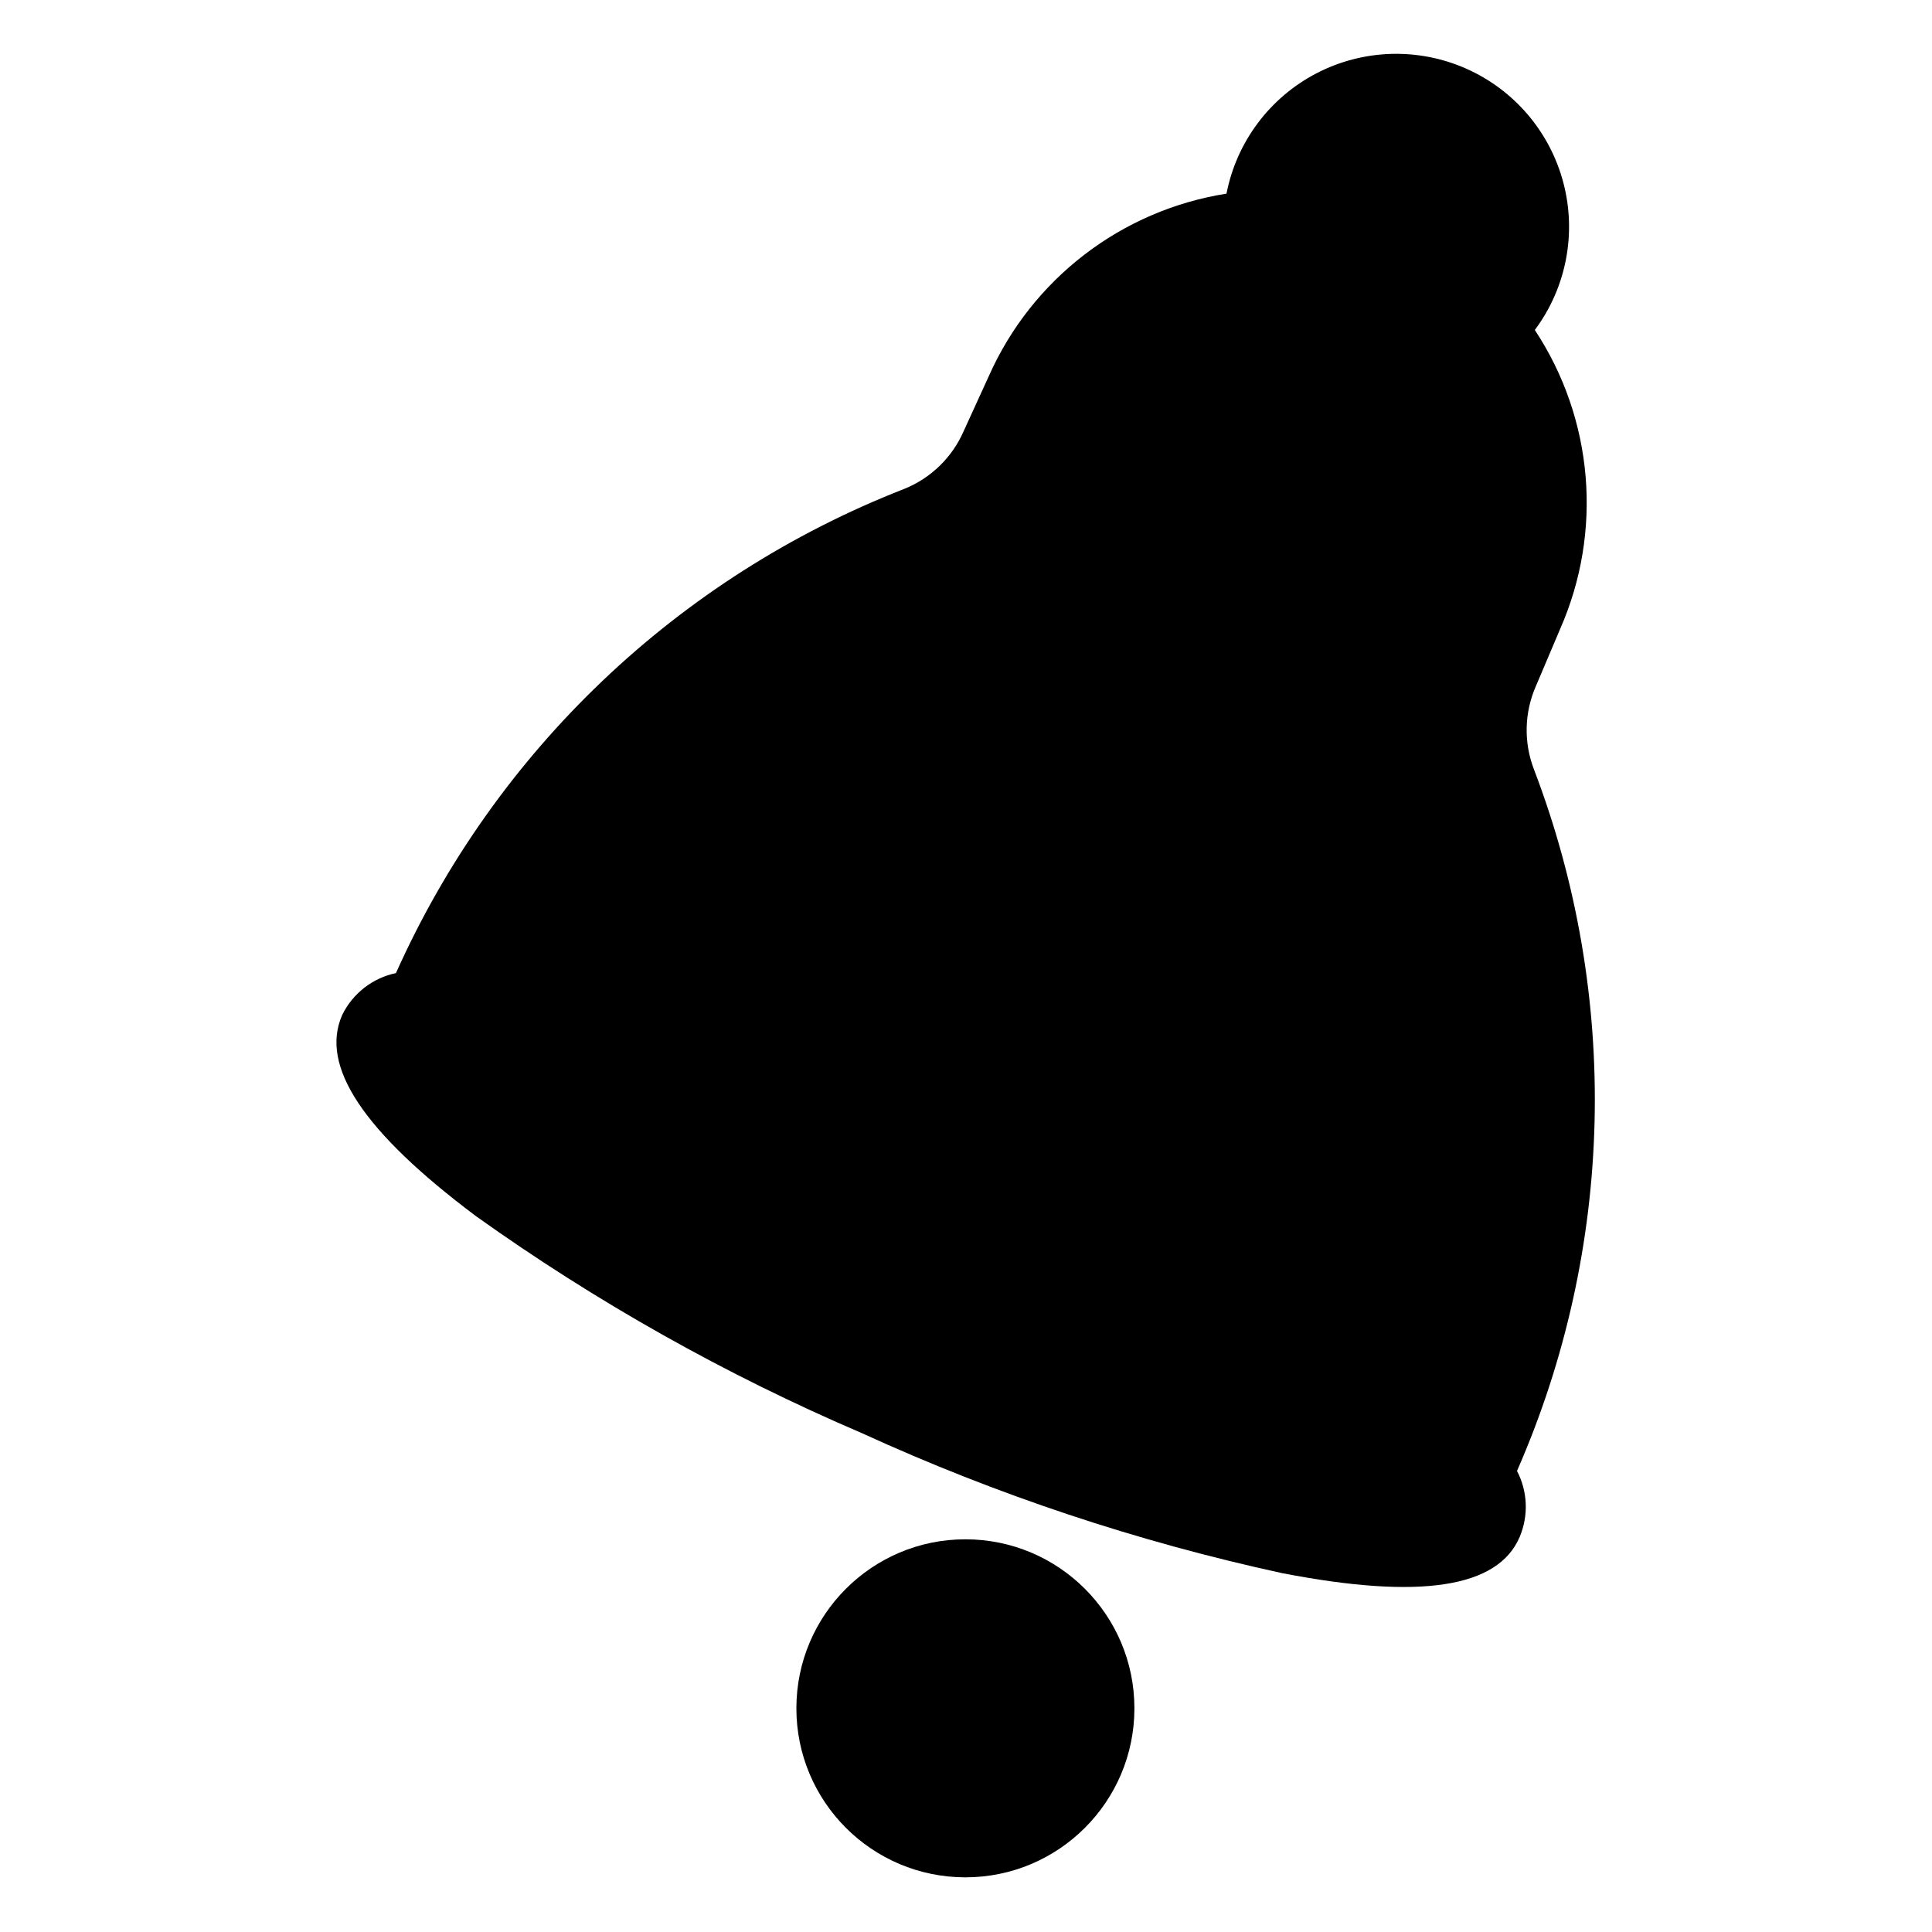
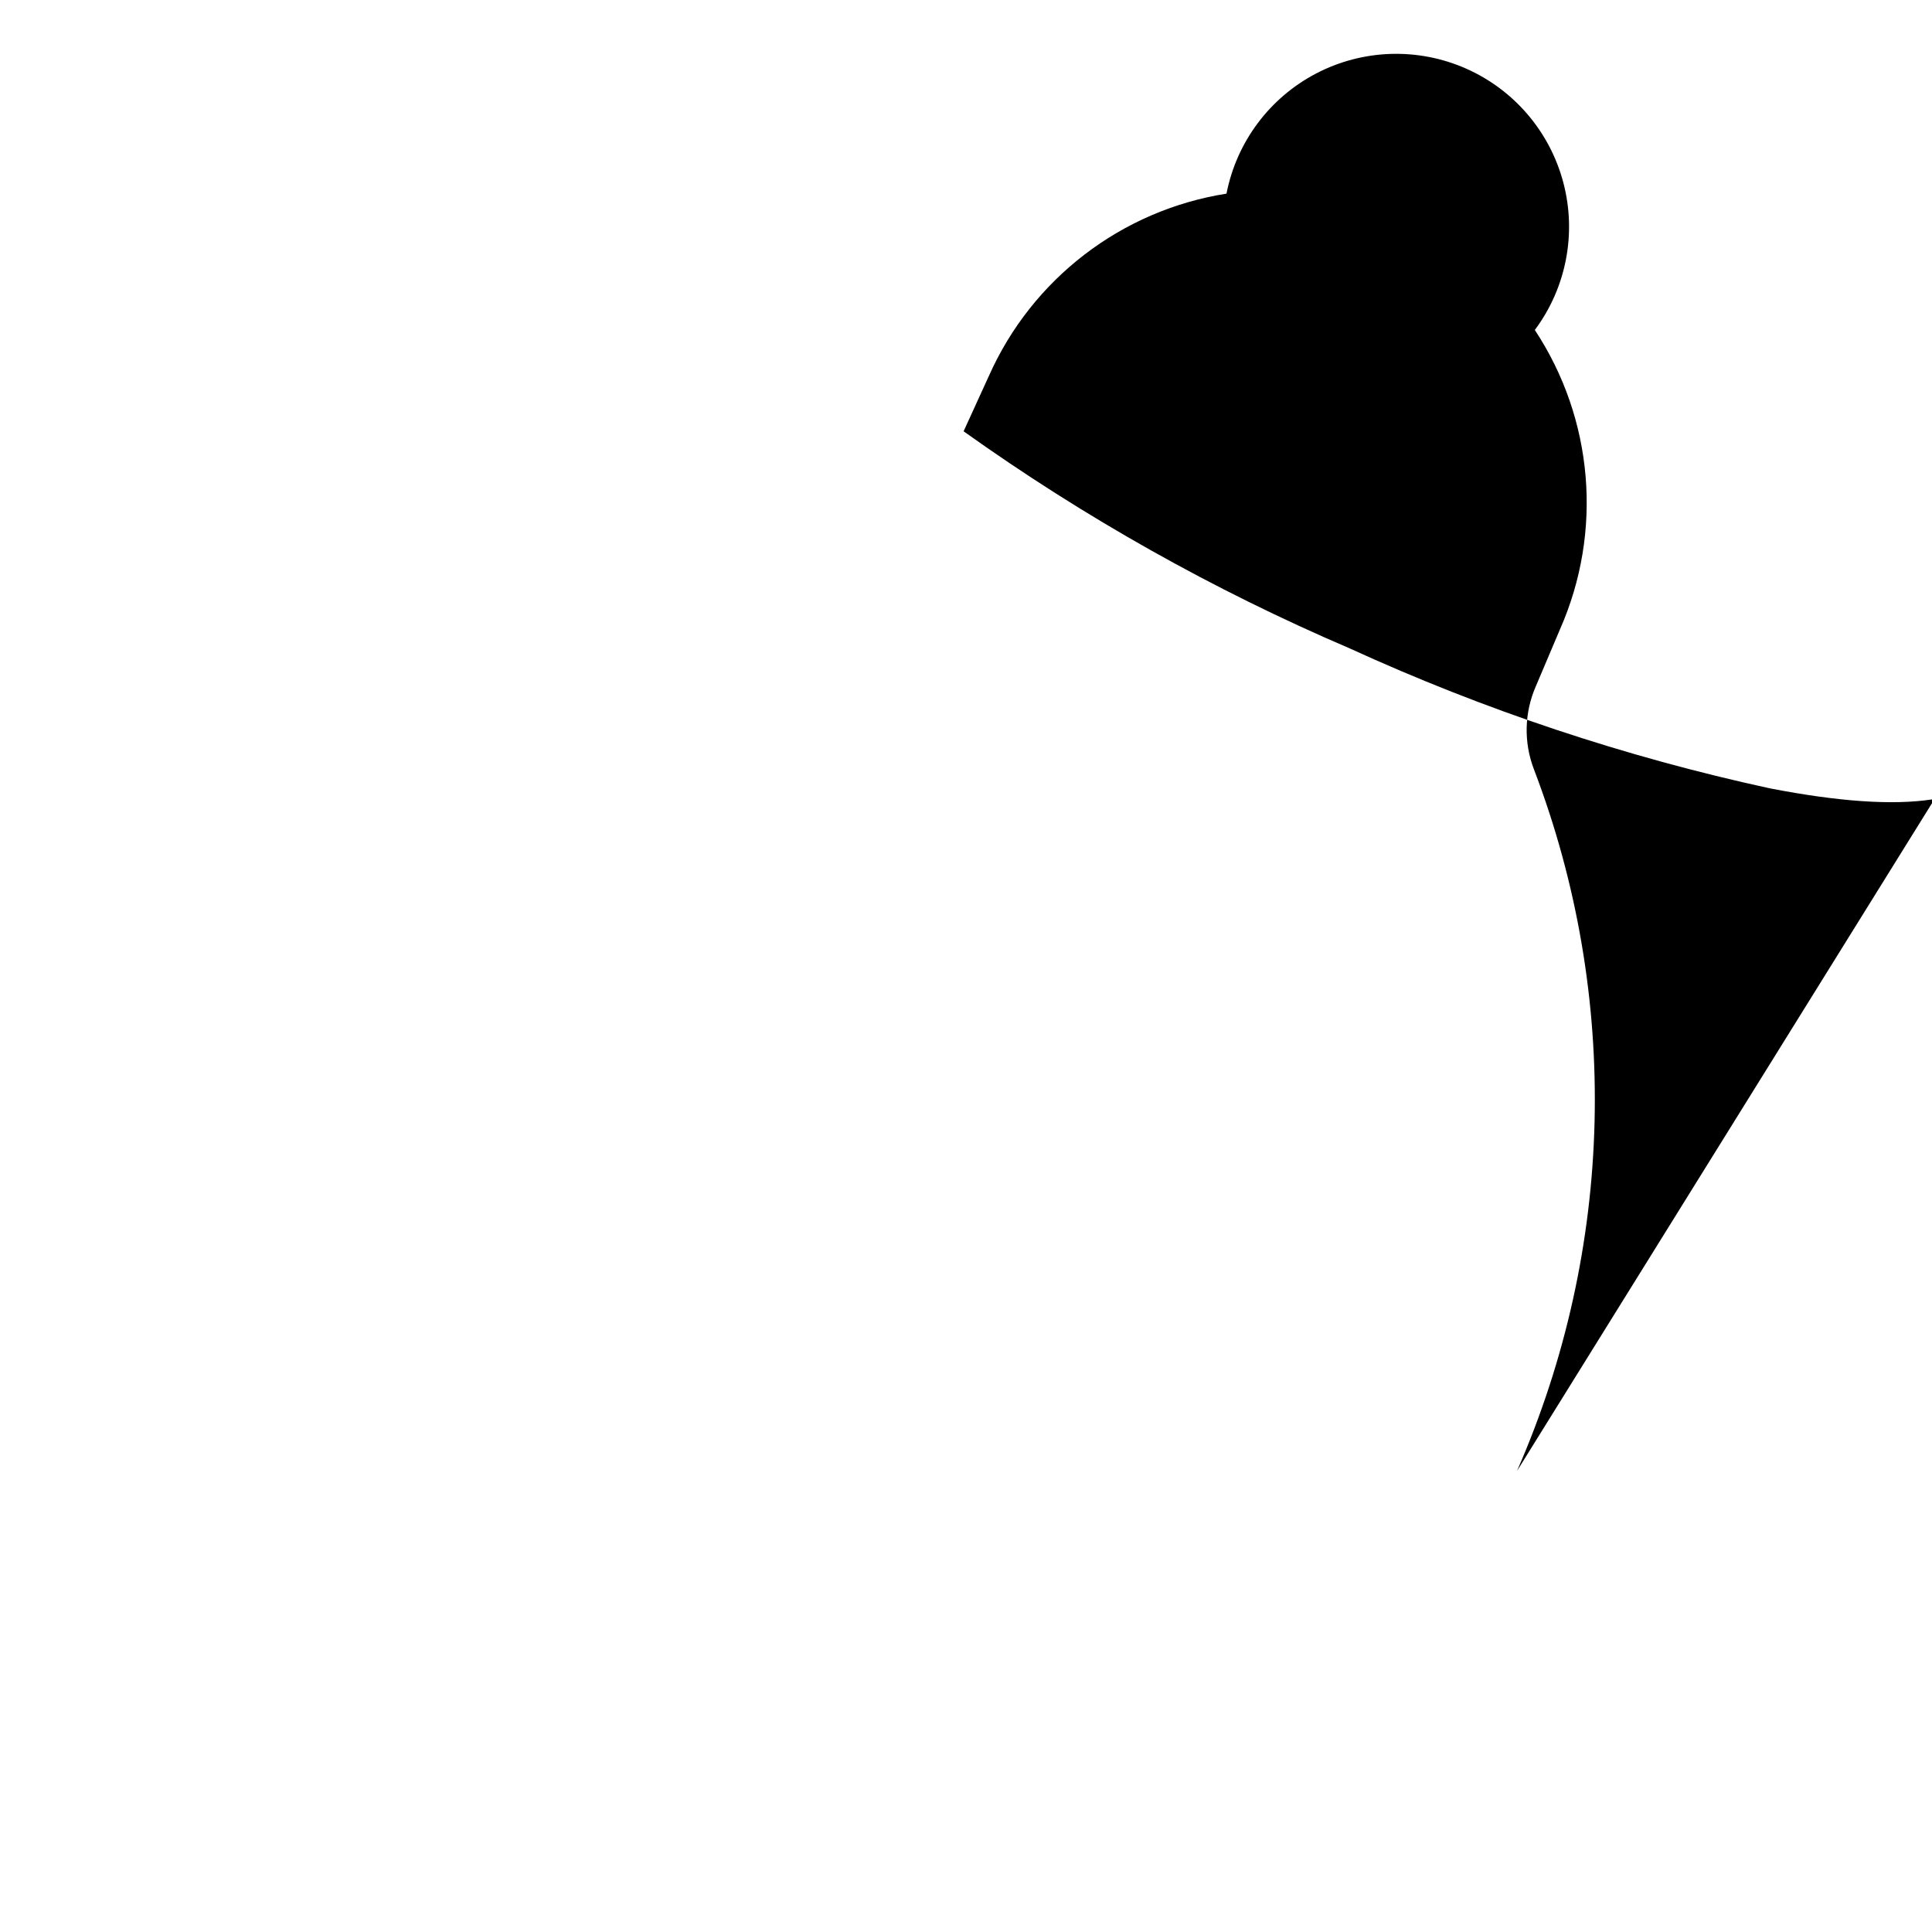
<svg xmlns="http://www.w3.org/2000/svg" fill="#000000" width="800px" height="800px" version="1.1" viewBox="144 144 512 512">
  <g>
-     <path d="m444.63 596.72c0 24.738-20.055 44.793-44.793 44.793-24.738 0-44.789-20.055-44.789-44.793 0-24.734 20.051-44.789 44.789-44.789 24.738 0 44.793 20.055 44.793 44.789" />
-     <path d="m546.02 533.82c25.855-58.984 27.469-125.77 4.488-185.94-2.75-7.156-2.551-15.109 0.551-22.121l6.375-15.035c11.395-25.844 8.875-55.703-6.691-79.273 8.328-11.176 11.113-25.539 7.566-39.016-3.543-13.48-13.031-24.617-25.777-30.254-12.75-5.637-27.371-5.164-39.727 1.285-12.355 6.449-21.105 18.172-23.773 31.852-27.832 4.387-51.543 22.586-62.977 48.336l-6.691 14.641c-3.043 6.957-8.695 12.441-15.742 15.273-60.004 23.426-108.38 69.516-134.69 128.31-6.207 1.305-11.465 5.398-14.246 11.102-5.984 13.539 5.59 30.938 35.426 53.293h-0.004c31.945 22.801 66.258 42.094 102.34 57.543 35.668 16.32 72.984 28.75 111.31 37.078 36.527 7.086 57.23 3.938 62.977-9.605 2.379-5.637 2.117-12.047-0.711-17.473z" />
+     <path d="m546.02 533.82c25.855-58.984 27.469-125.77 4.488-185.94-2.75-7.156-2.551-15.109 0.551-22.121l6.375-15.035c11.395-25.844 8.875-55.703-6.691-79.273 8.328-11.176 11.113-25.539 7.566-39.016-3.543-13.48-13.031-24.617-25.777-30.254-12.75-5.637-27.371-5.164-39.727 1.285-12.355 6.449-21.105 18.172-23.773 31.852-27.832 4.387-51.543 22.586-62.977 48.336l-6.691 14.641h-0.004c31.945 22.801 66.258 42.094 102.34 57.543 35.668 16.32 72.984 28.75 111.31 37.078 36.527 7.086 57.23 3.938 62.977-9.605 2.379-5.637 2.117-12.047-0.711-17.473z" />
  </g>
</svg>